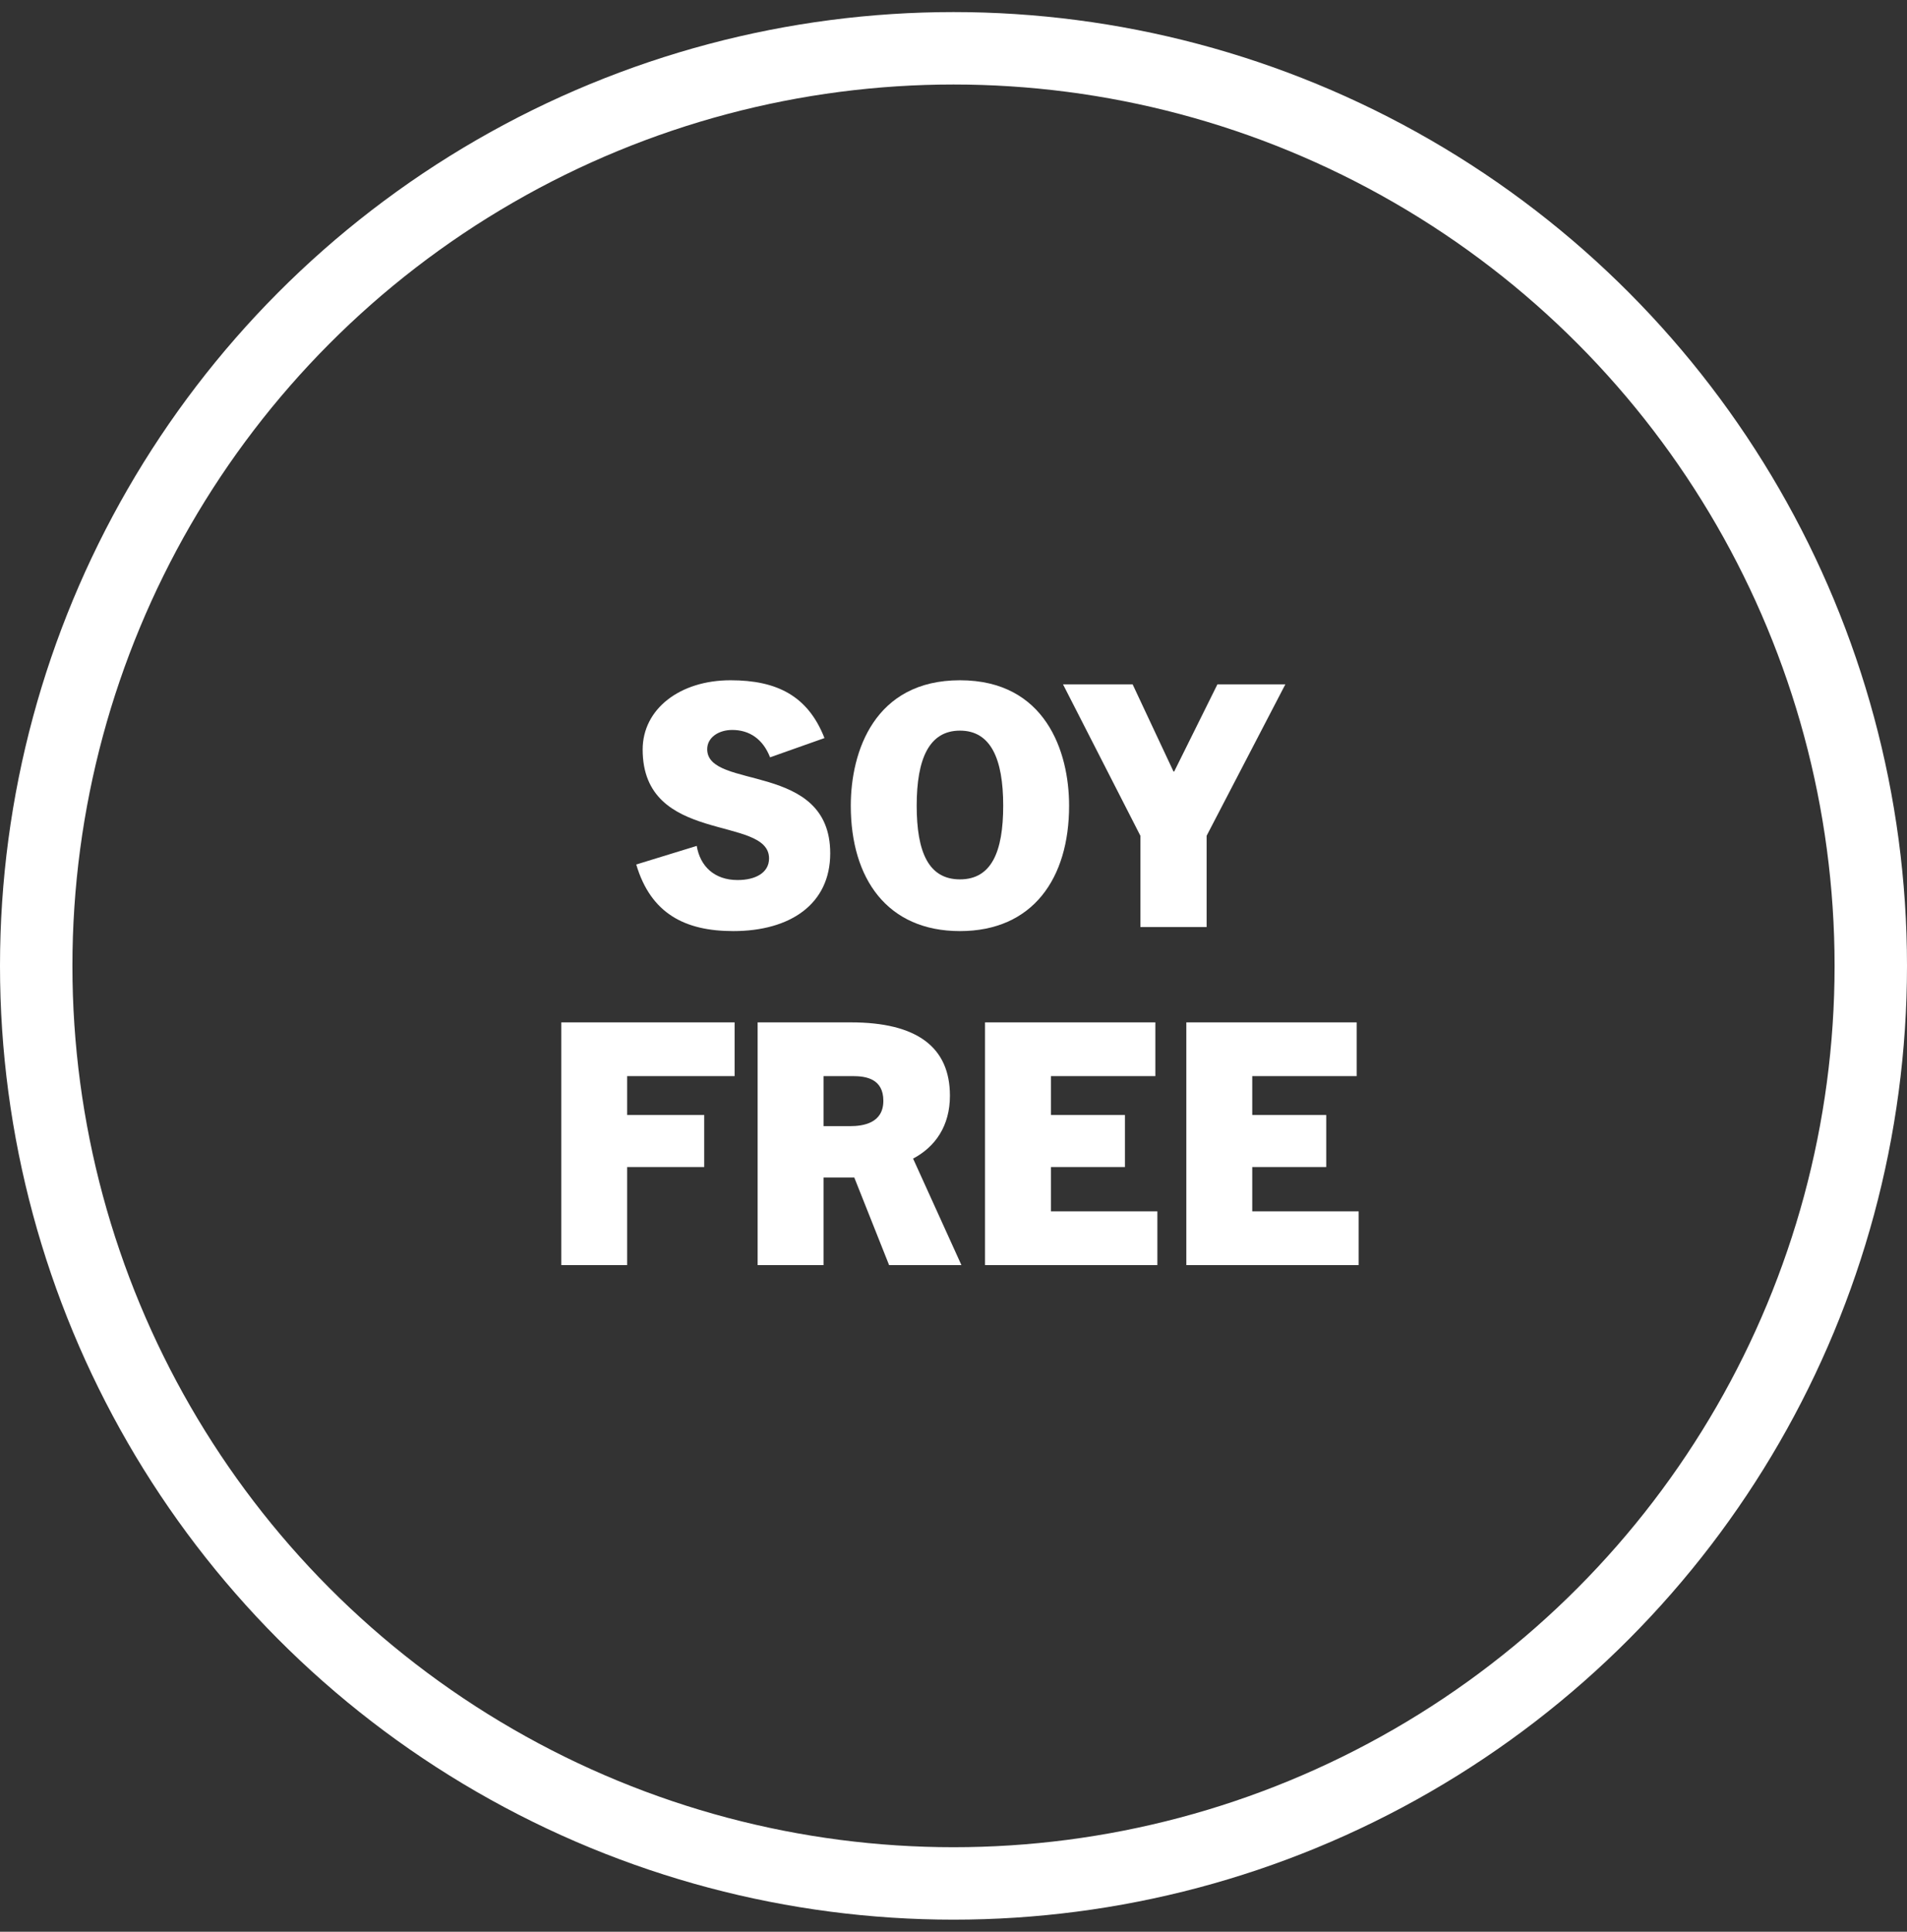
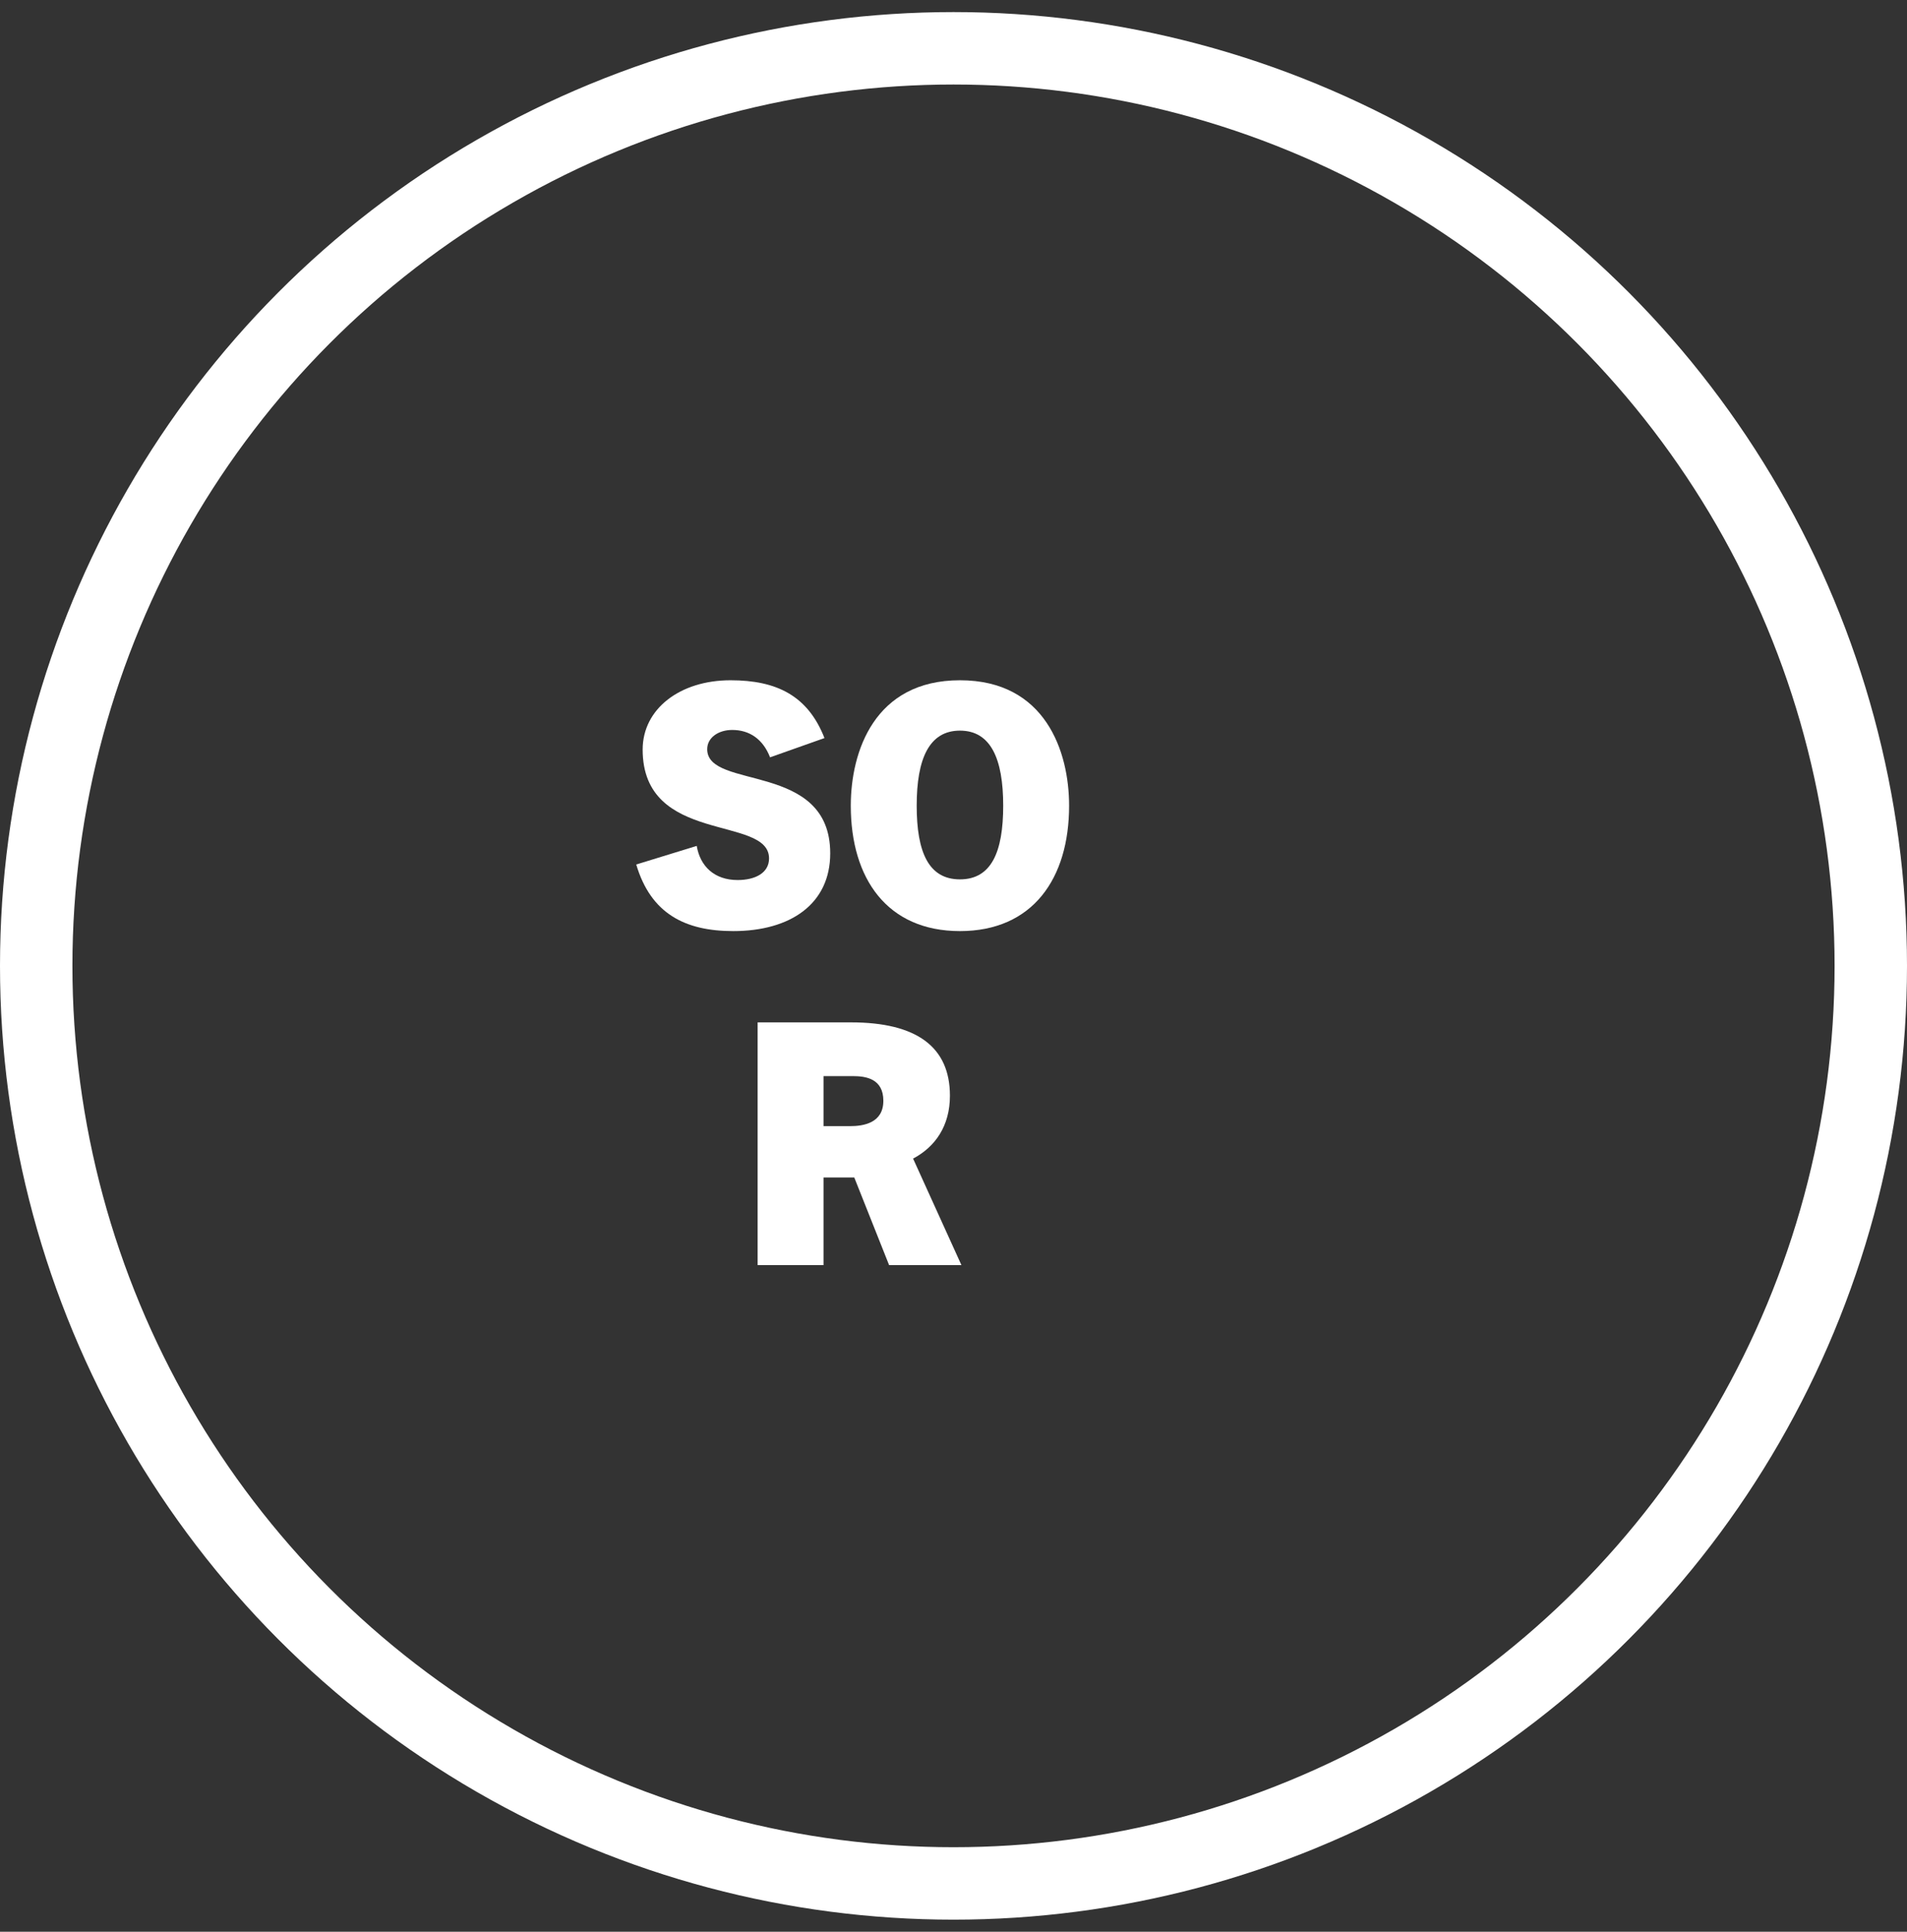
<svg xmlns="http://www.w3.org/2000/svg" width="79" height="80" viewBox="0 0 79 80" fill="none">
  <rect x="0" y="0" width="79" height="80" fill="#333333" stroke="none" />
  <path d="M34.155 30.566C33.469 28.816 32.181 28.172 30.263 28.172C28.163 28.172 26.623 29.362 26.623 31.042C26.623 35.004 31.859 33.744 31.859 35.55C31.859 36.152 31.285 36.446 30.557 36.446C29.591 36.446 29.003 35.872 28.863 35.032L26.357 35.802C26.959 37.832 28.373 38.56 30.375 38.56C32.741 38.56 34.393 37.44 34.393 35.34C34.393 31.518 29.297 32.736 29.297 31.028C29.297 30.538 29.773 30.23 30.333 30.23C31.047 30.23 31.607 30.608 31.901 31.364L34.155 30.566Z" fill="white" />
  <path d="M39.767 38.56C42.777 38.56 44.289 36.39 44.289 33.366C44.289 31.126 43.309 28.172 39.767 28.172C36.225 28.172 35.245 31.126 35.245 33.366C35.245 36.39 36.757 38.56 39.767 38.56ZM39.767 36.418C38.465 36.418 37.975 35.284 37.975 33.366C37.975 31.42 38.493 30.258 39.767 30.258C41.041 30.258 41.559 31.42 41.559 33.366C41.559 35.284 41.069 36.418 39.767 36.418Z" fill="white" />
-   <path d="M49.986 38.392V34.612L53.248 28.34H50.434L48.642 31.952H48.614L46.92 28.34H44.036L47.242 34.612V38.392H49.986Z" fill="white" />
-   <path d="M25.981 52.392V48.332H29.173V46.176H25.981V44.566H30.433V42.34H23.251V52.392H25.981Z" fill="white" />
  <path d="M39.828 52.392L37.826 47.982C38.75 47.492 39.352 46.624 39.352 45.378C39.352 43.362 37.98 42.34 35.25 42.34H31.386V52.392H34.116V48.766H35.39L36.832 52.392H39.828ZM34.116 46.638V44.566H35.334C35.88 44.566 36.594 44.678 36.594 45.588C36.594 46.512 35.768 46.638 35.208 46.638H34.116Z" fill="white" />
-   <path d="M47.946 52.392V50.166H43.536V48.332H46.602V46.176H43.536V44.566H47.862V42.34H40.806V52.392H47.946Z" fill="white" />
-   <path d="M56.285 52.392V50.166H51.876V48.332H54.941V46.176H51.876V44.566H56.202V42.34H49.145V52.392H56.285Z" fill="white" />
  <circle cx="39.5" cy="40" r="38" stroke="white" stroke-width="3" />
</svg>